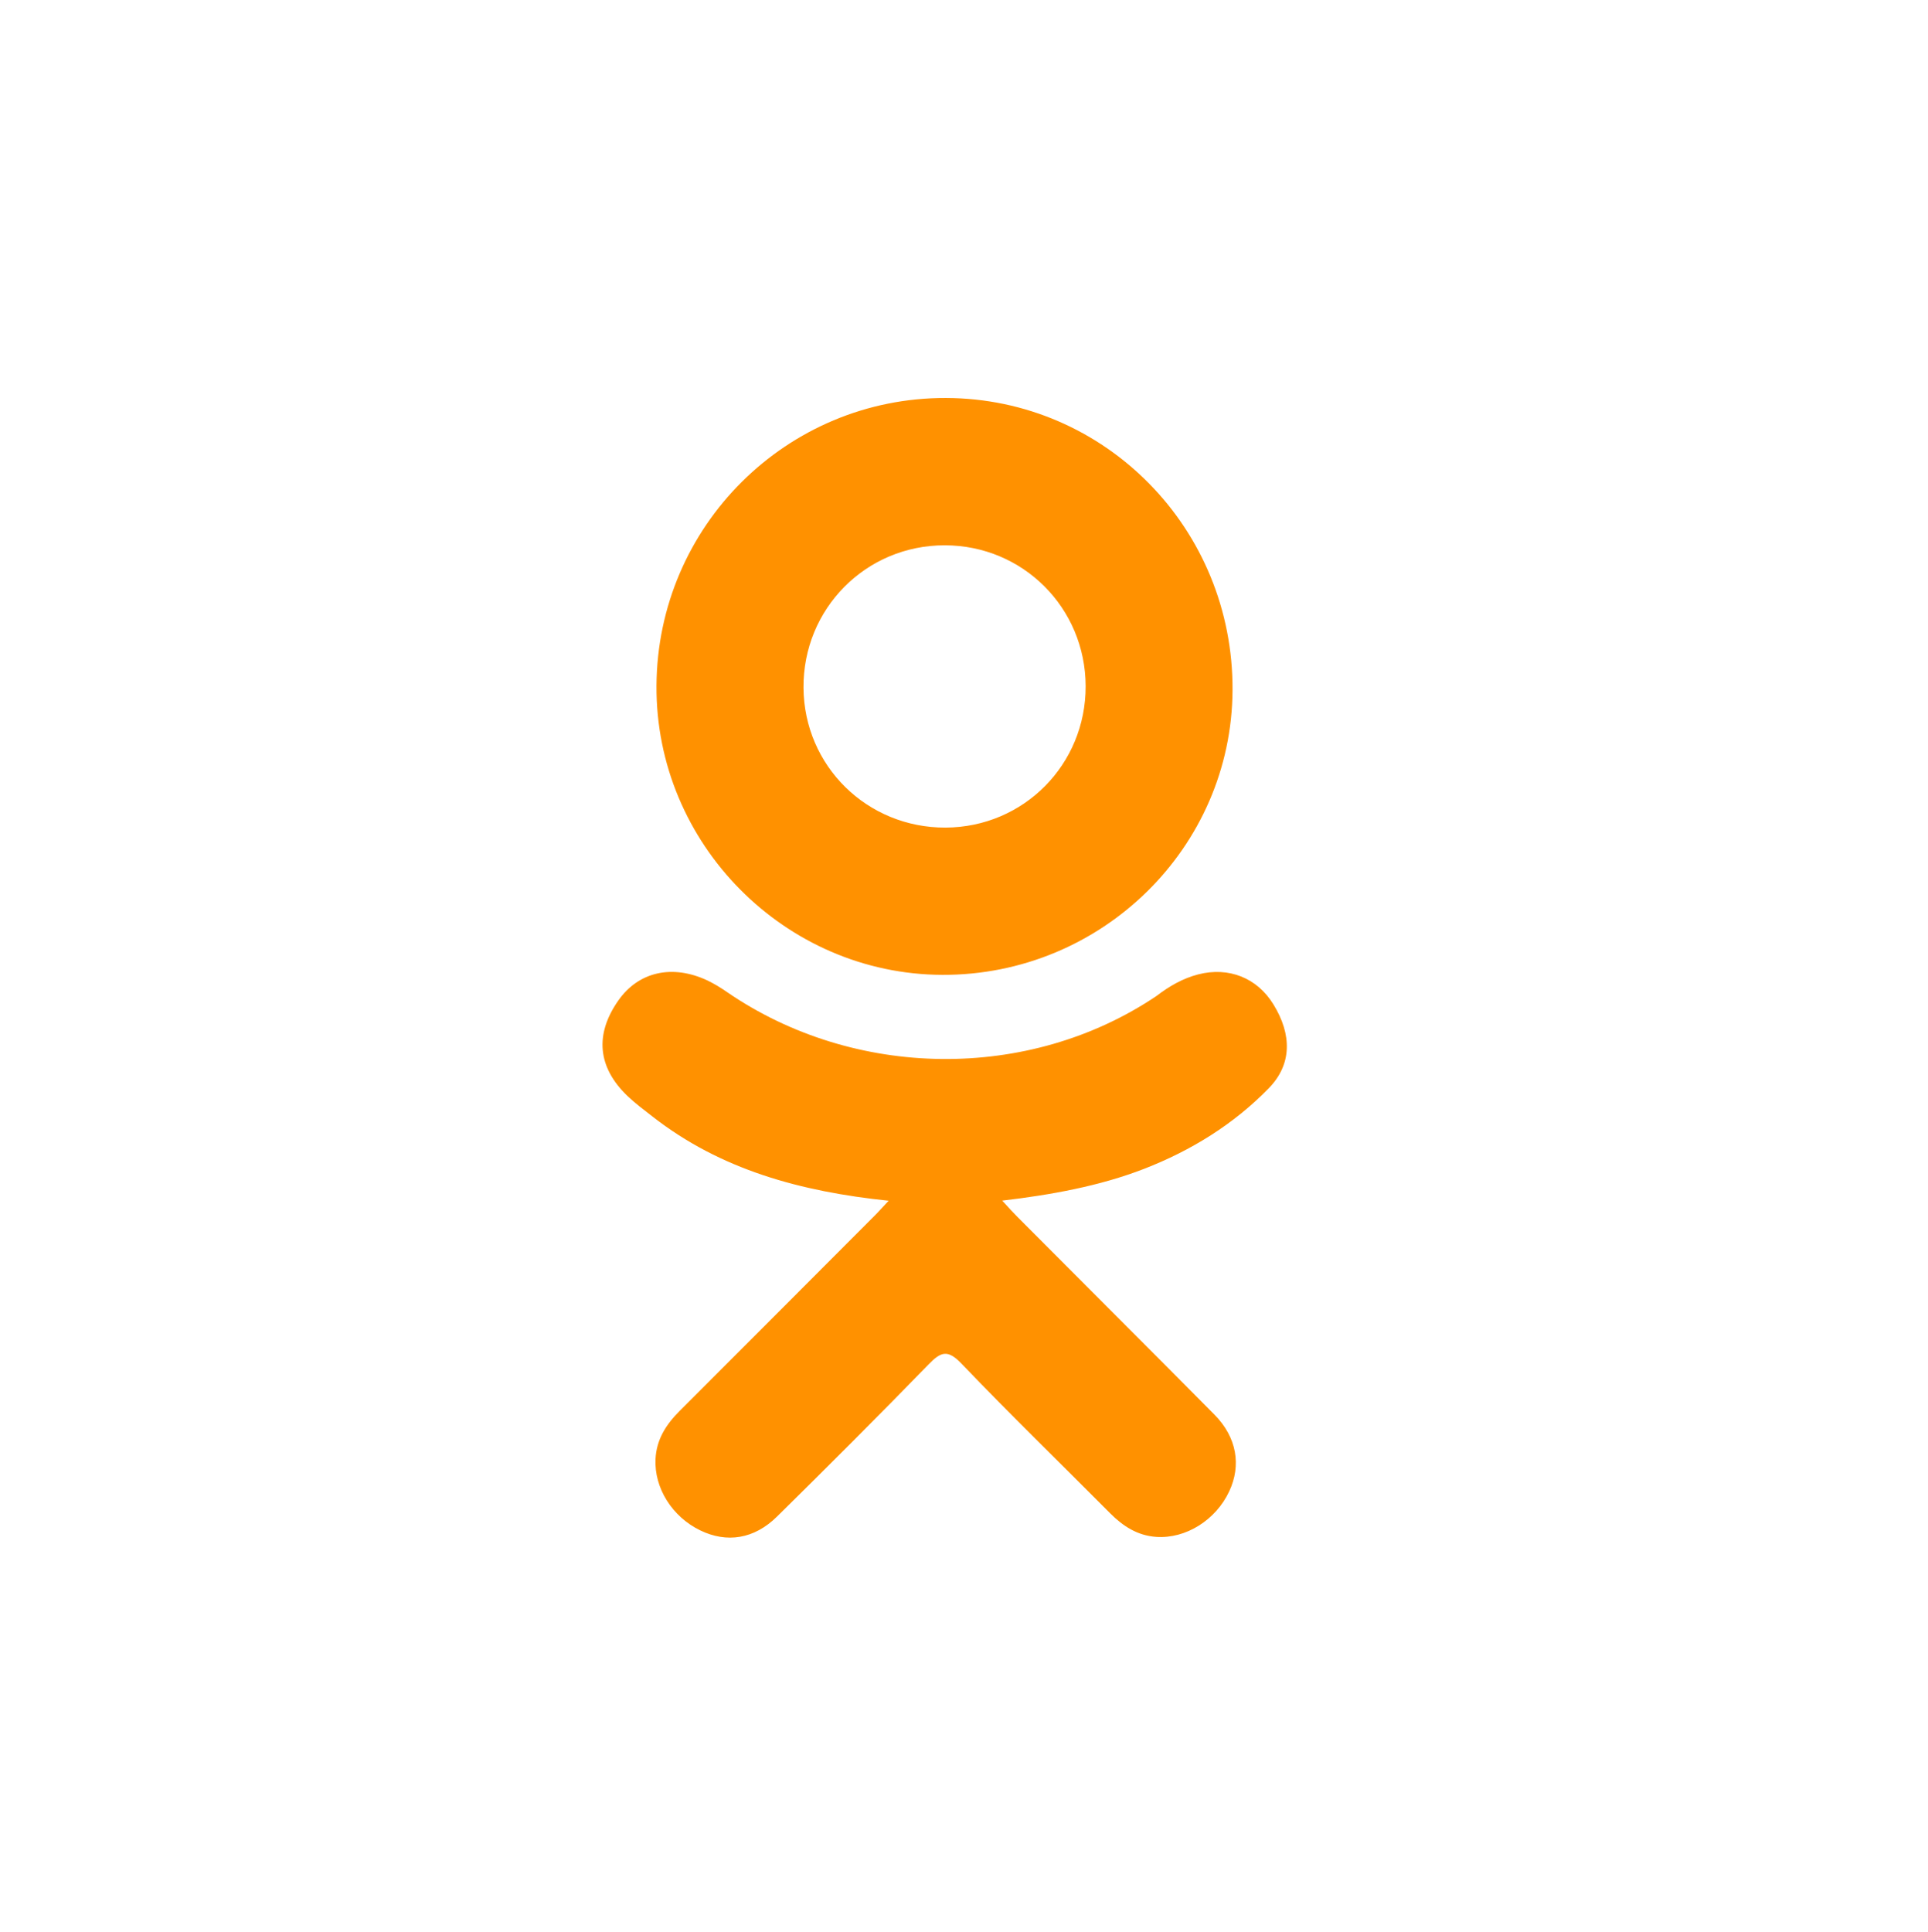
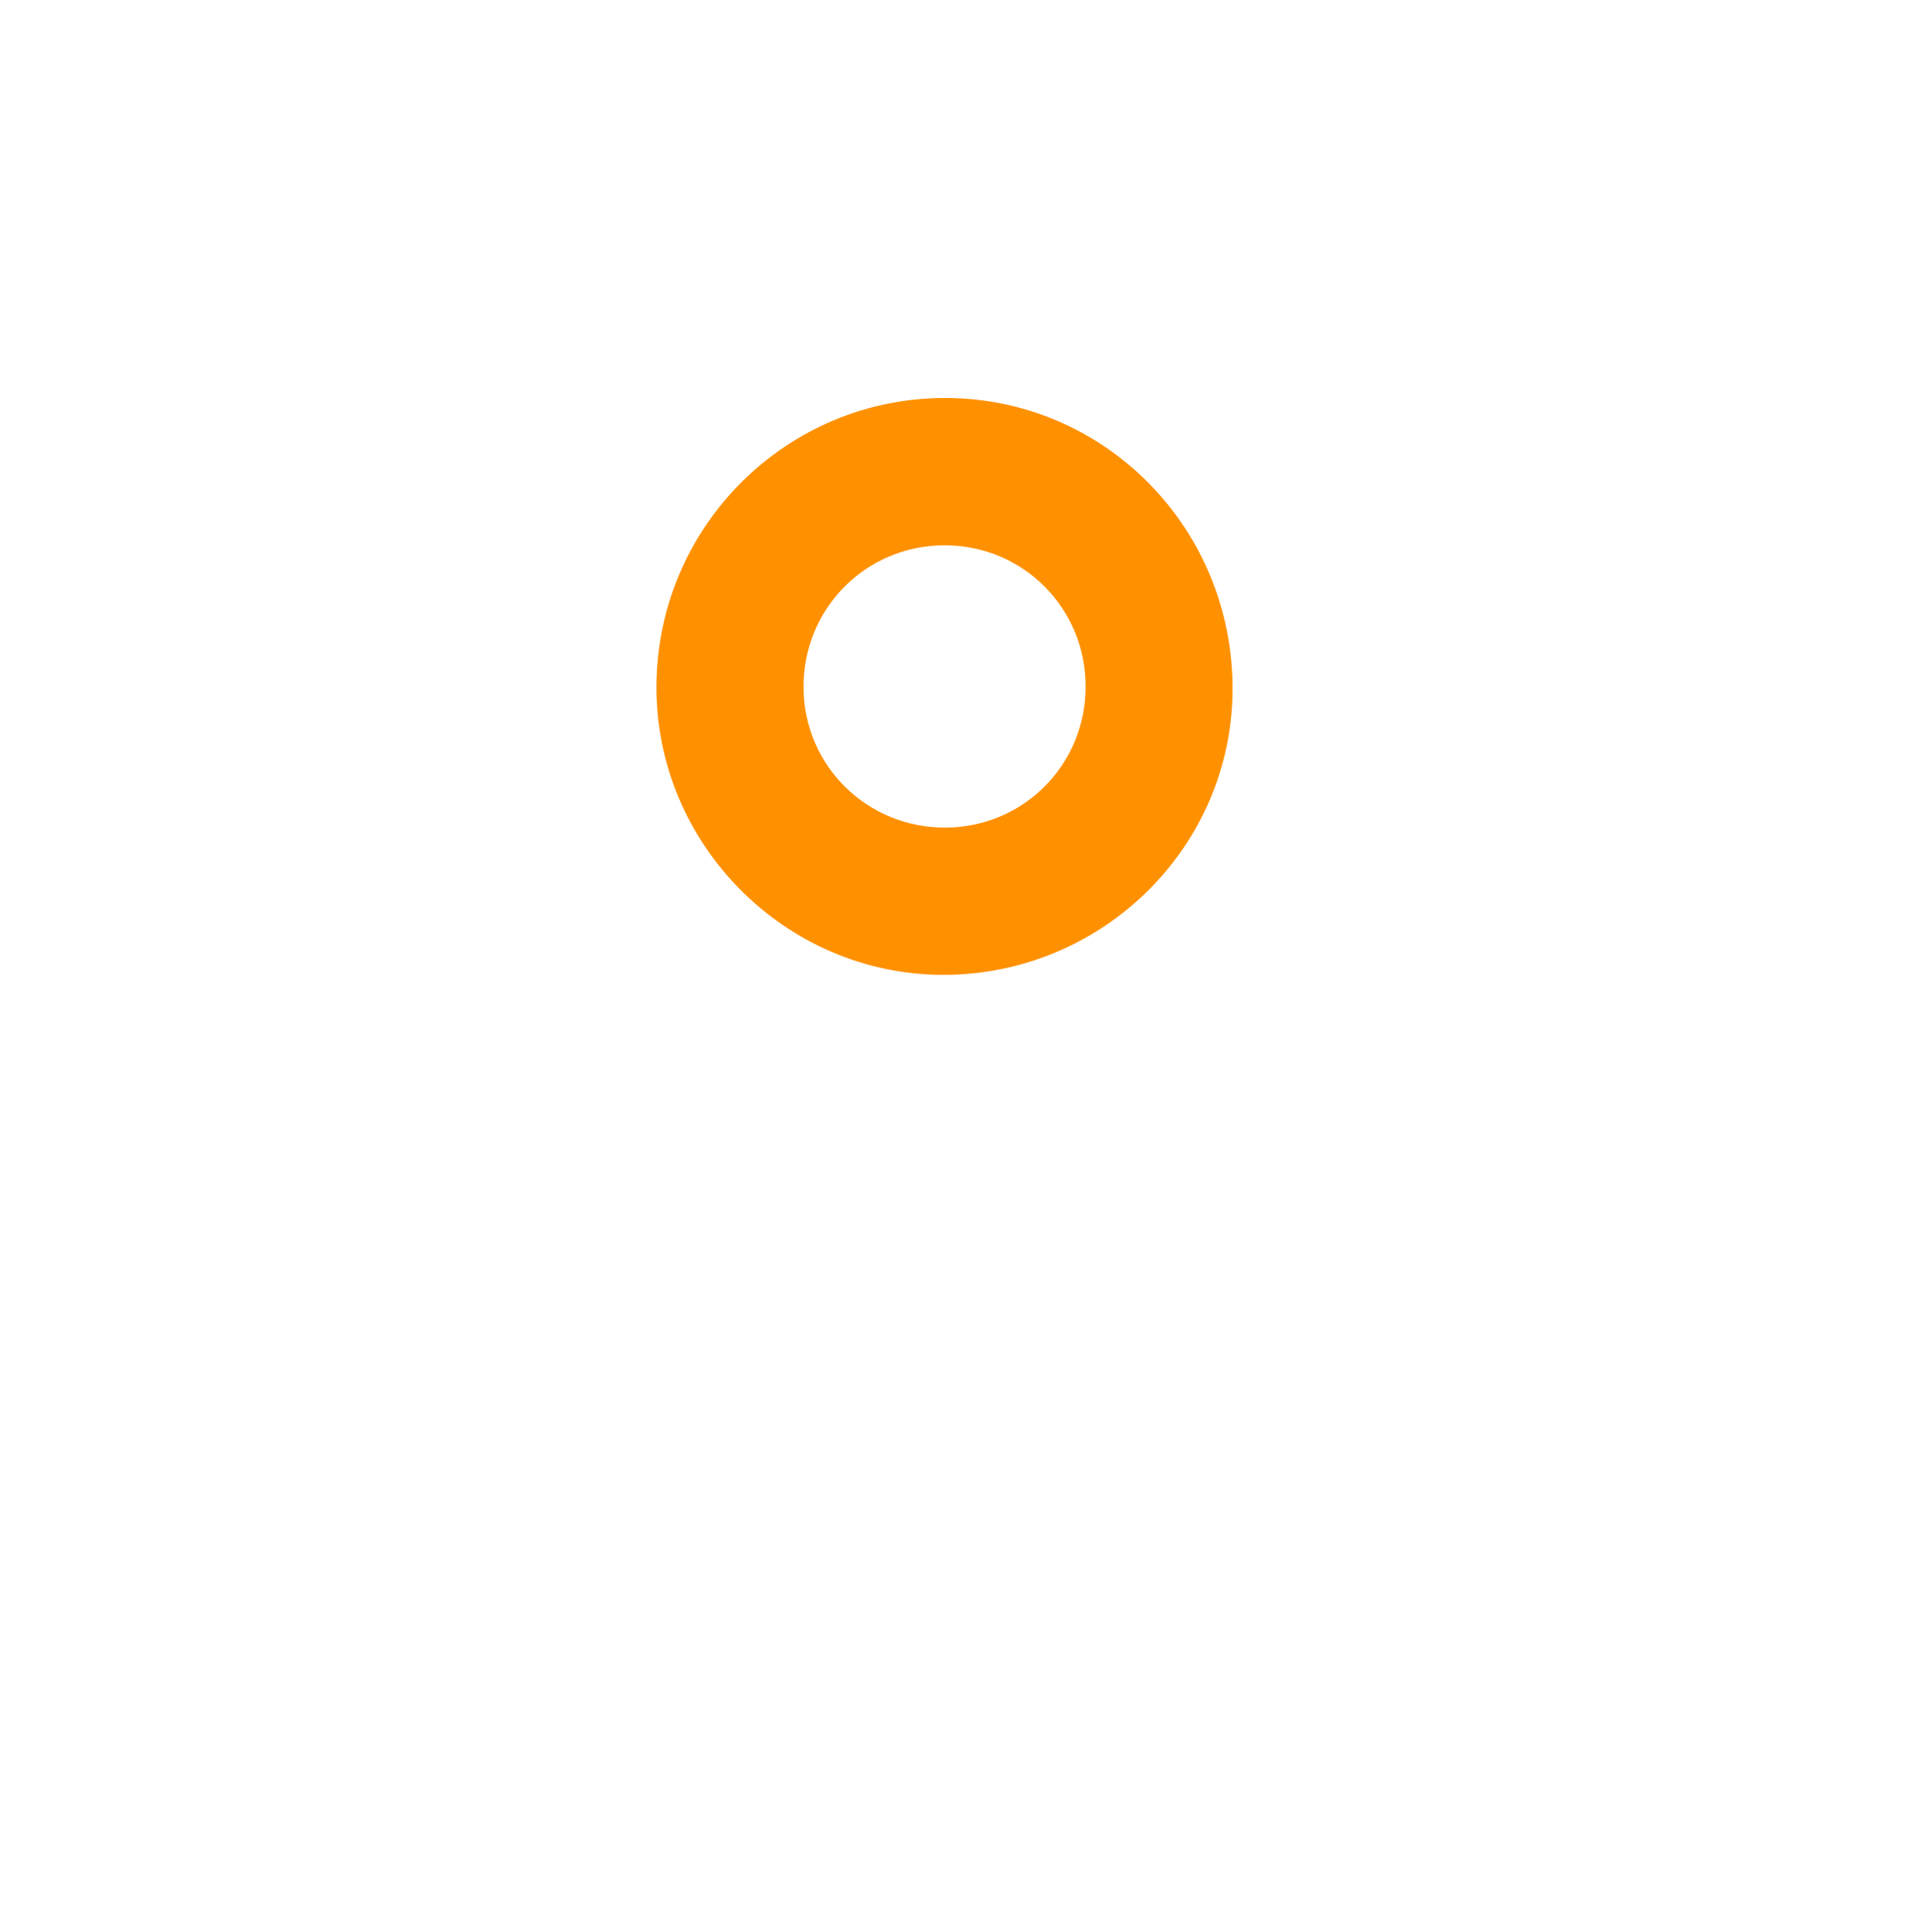
<svg xmlns="http://www.w3.org/2000/svg" version="1.1" id="Layer_1" x="0px" y="0px" width="32px" height="32.063px" viewBox="0 0 32 32.063" enable-background="new 0 0 32 32.063" xml:space="preserve">
  <g>
    <g>
-       <path fill="#FF9100" d="M14.749,19.928c-1.466-0.153-2.789-0.515-3.921-1.399c-0.141-0.11-0.285-0.217-0.414-0.34    c-0.496-0.476-0.545-1.021-0.153-1.582c0.335-0.481,0.898-0.609,1.483-0.334c0.113,0.055,0.222,0.121,0.325,0.193    c2.11,1.448,5.008,1.489,7.125,0.064c0.21-0.161,0.435-0.292,0.694-0.359c0.505-0.129,0.977,0.056,1.248,0.499    c0.31,0.504,0.306,0.997-0.076,1.389c-0.585,0.601-1.29,1.036-2.072,1.34c-0.74,0.287-1.55,0.432-2.353,0.527    c0.121,0.132,0.178,0.196,0.254,0.272c1.089,1.095,2.183,2.184,3.269,3.281c0.37,0.375,0.447,0.839,0.244,1.272    c-0.223,0.477-0.721,0.789-1.21,0.756c-0.31-0.021-0.551-0.176-0.766-0.392c-0.822-0.827-1.659-1.639-2.465-2.481    c-0.234-0.246-0.347-0.199-0.553,0.014c-0.828,0.852-1.667,1.689-2.513,2.523c-0.38,0.374-0.832,0.441-1.272,0.228    c-0.468-0.227-0.766-0.704-0.743-1.185c0.016-0.325,0.176-0.573,0.398-0.795c1.078-1.077,2.153-2.156,3.229-3.234    C14.579,20.114,14.645,20.038,14.749,19.928z" />
      <path fill="#FF9100" d="M15.641,16.179C13.025,16.17,10.88,14,10.896,11.381c0.015-2.649,2.162-4.783,4.803-4.776    c2.647,0.007,4.772,2.173,4.758,4.849C20.444,14.067,18.284,16.188,15.641,16.179z M18.019,11.387    c-0.004-1.3-1.041-2.336-2.338-2.337c-1.31-0.002-2.355,1.053-2.345,2.366c0.01,1.295,1.055,2.323,2.356,2.319    C16.99,13.73,18.023,12.688,18.019,11.387z" />
    </g>
  </g>
</svg>